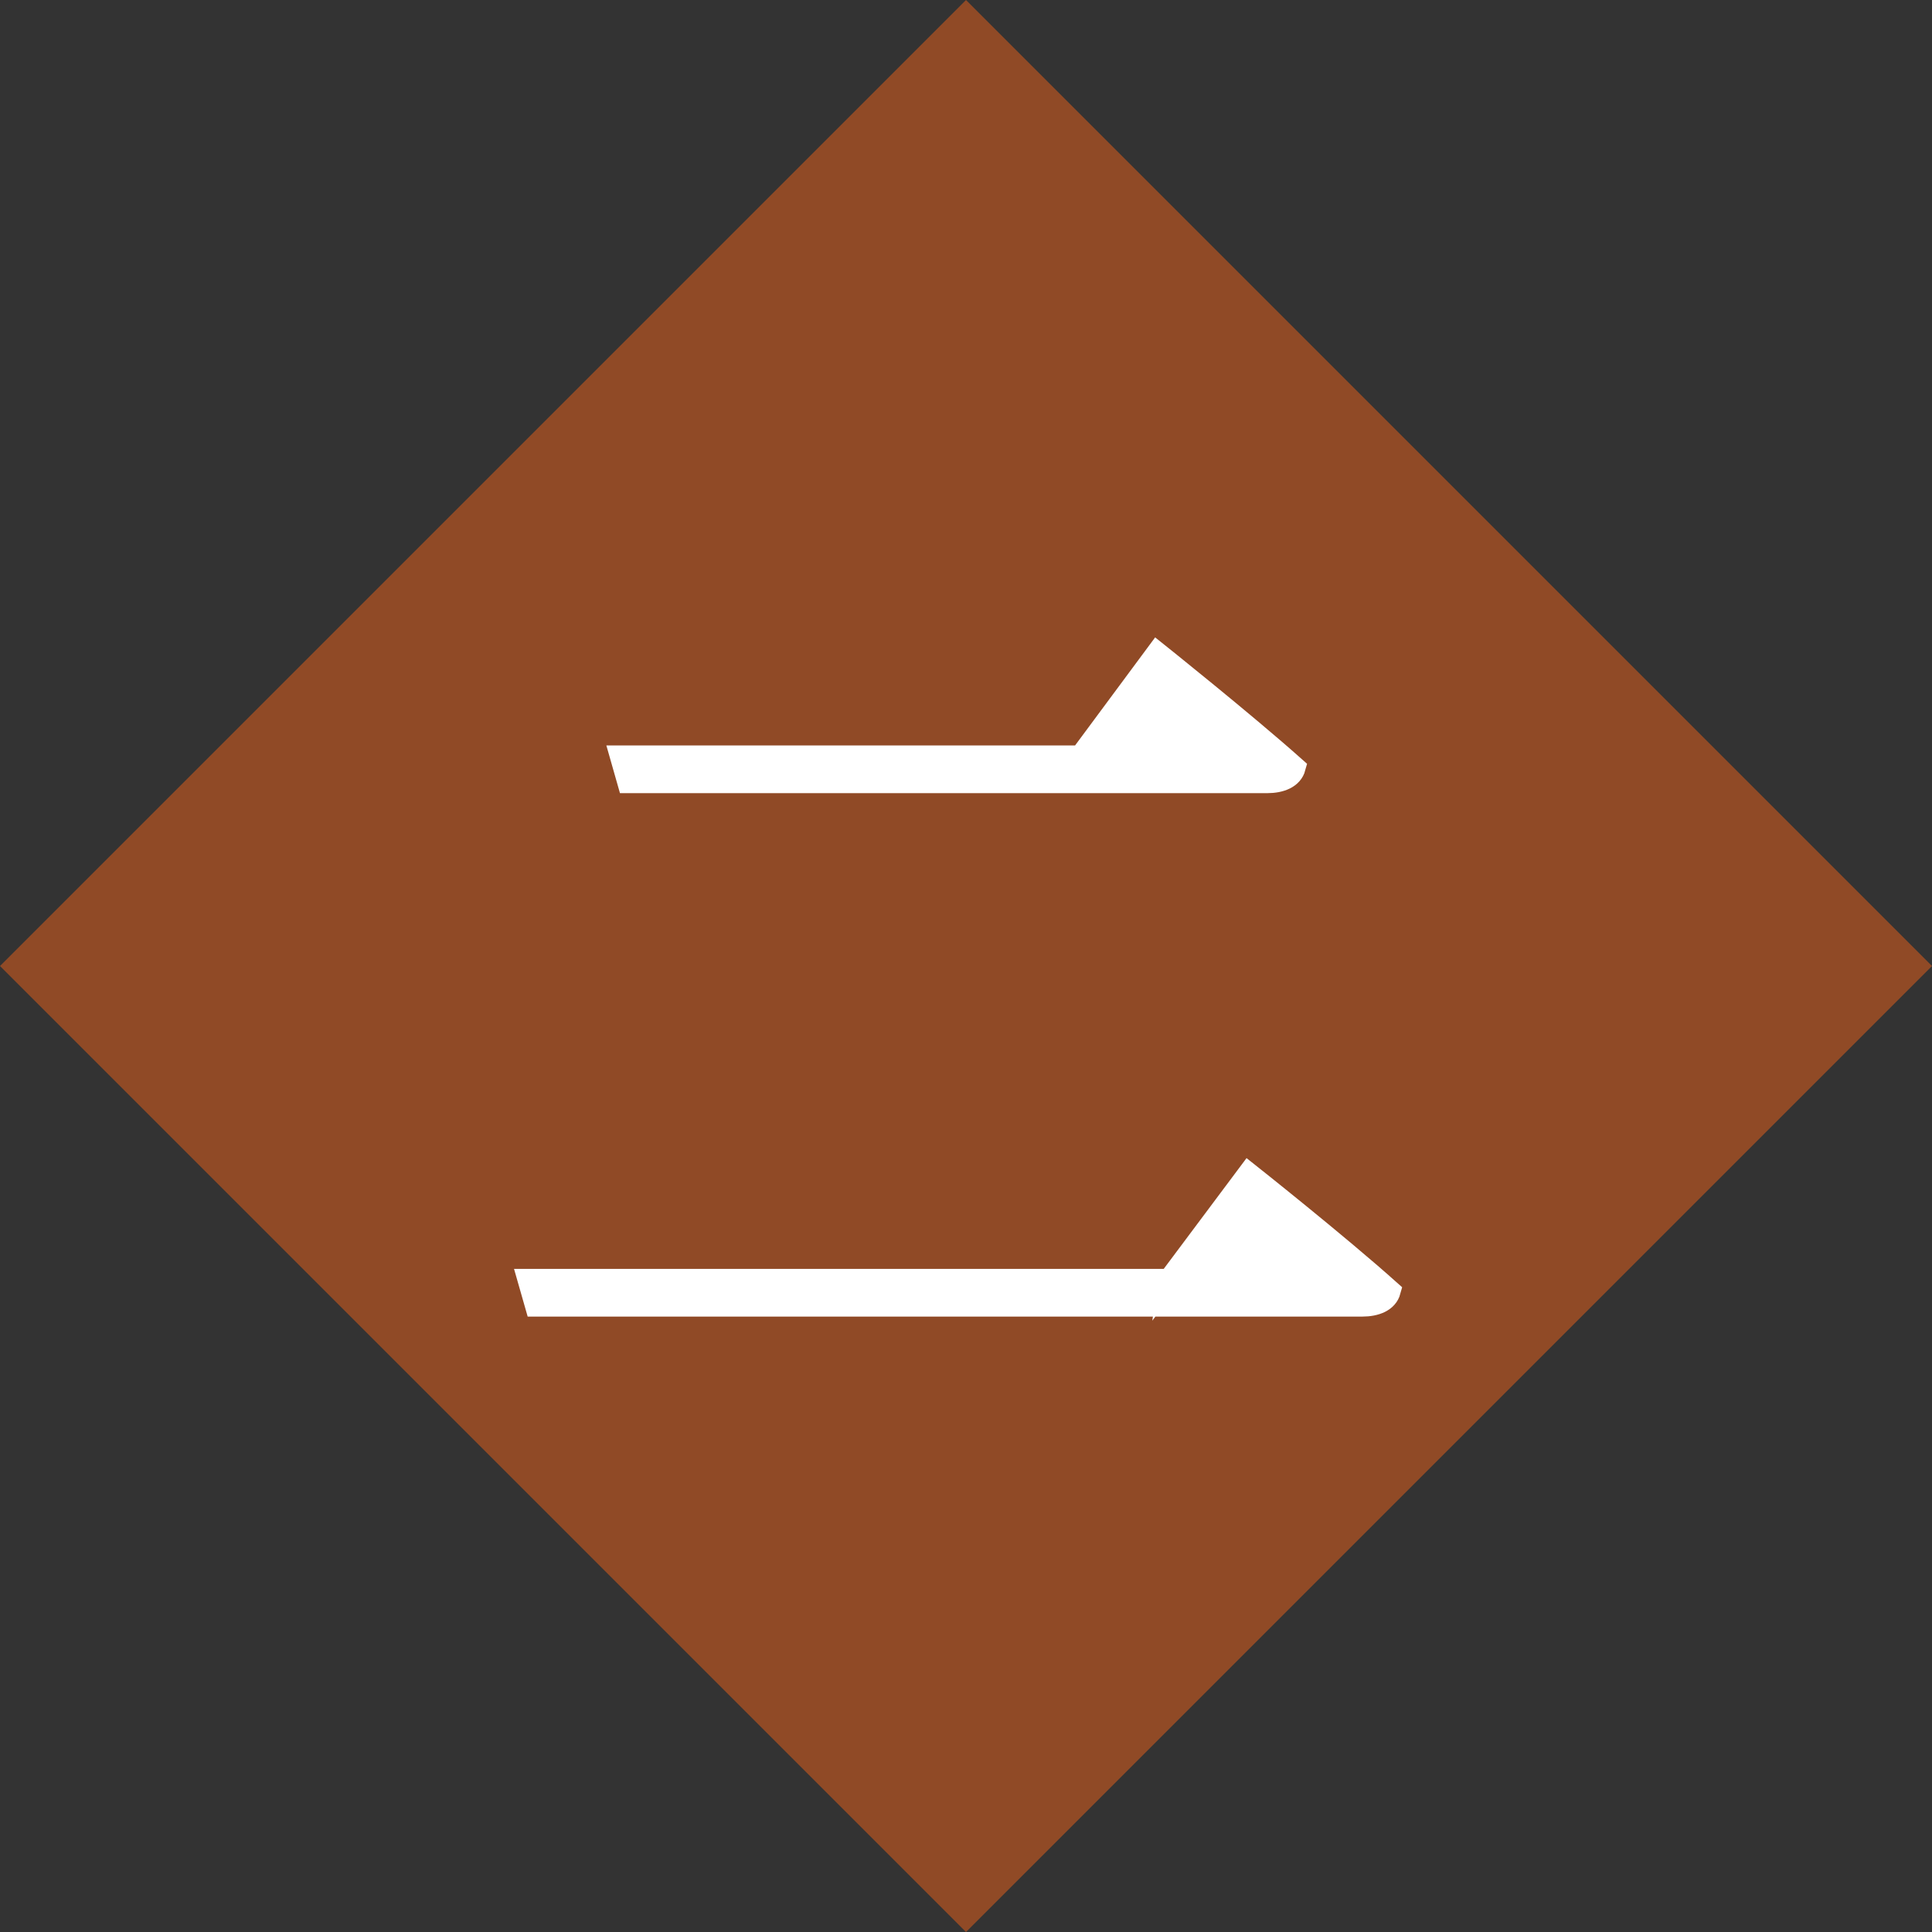
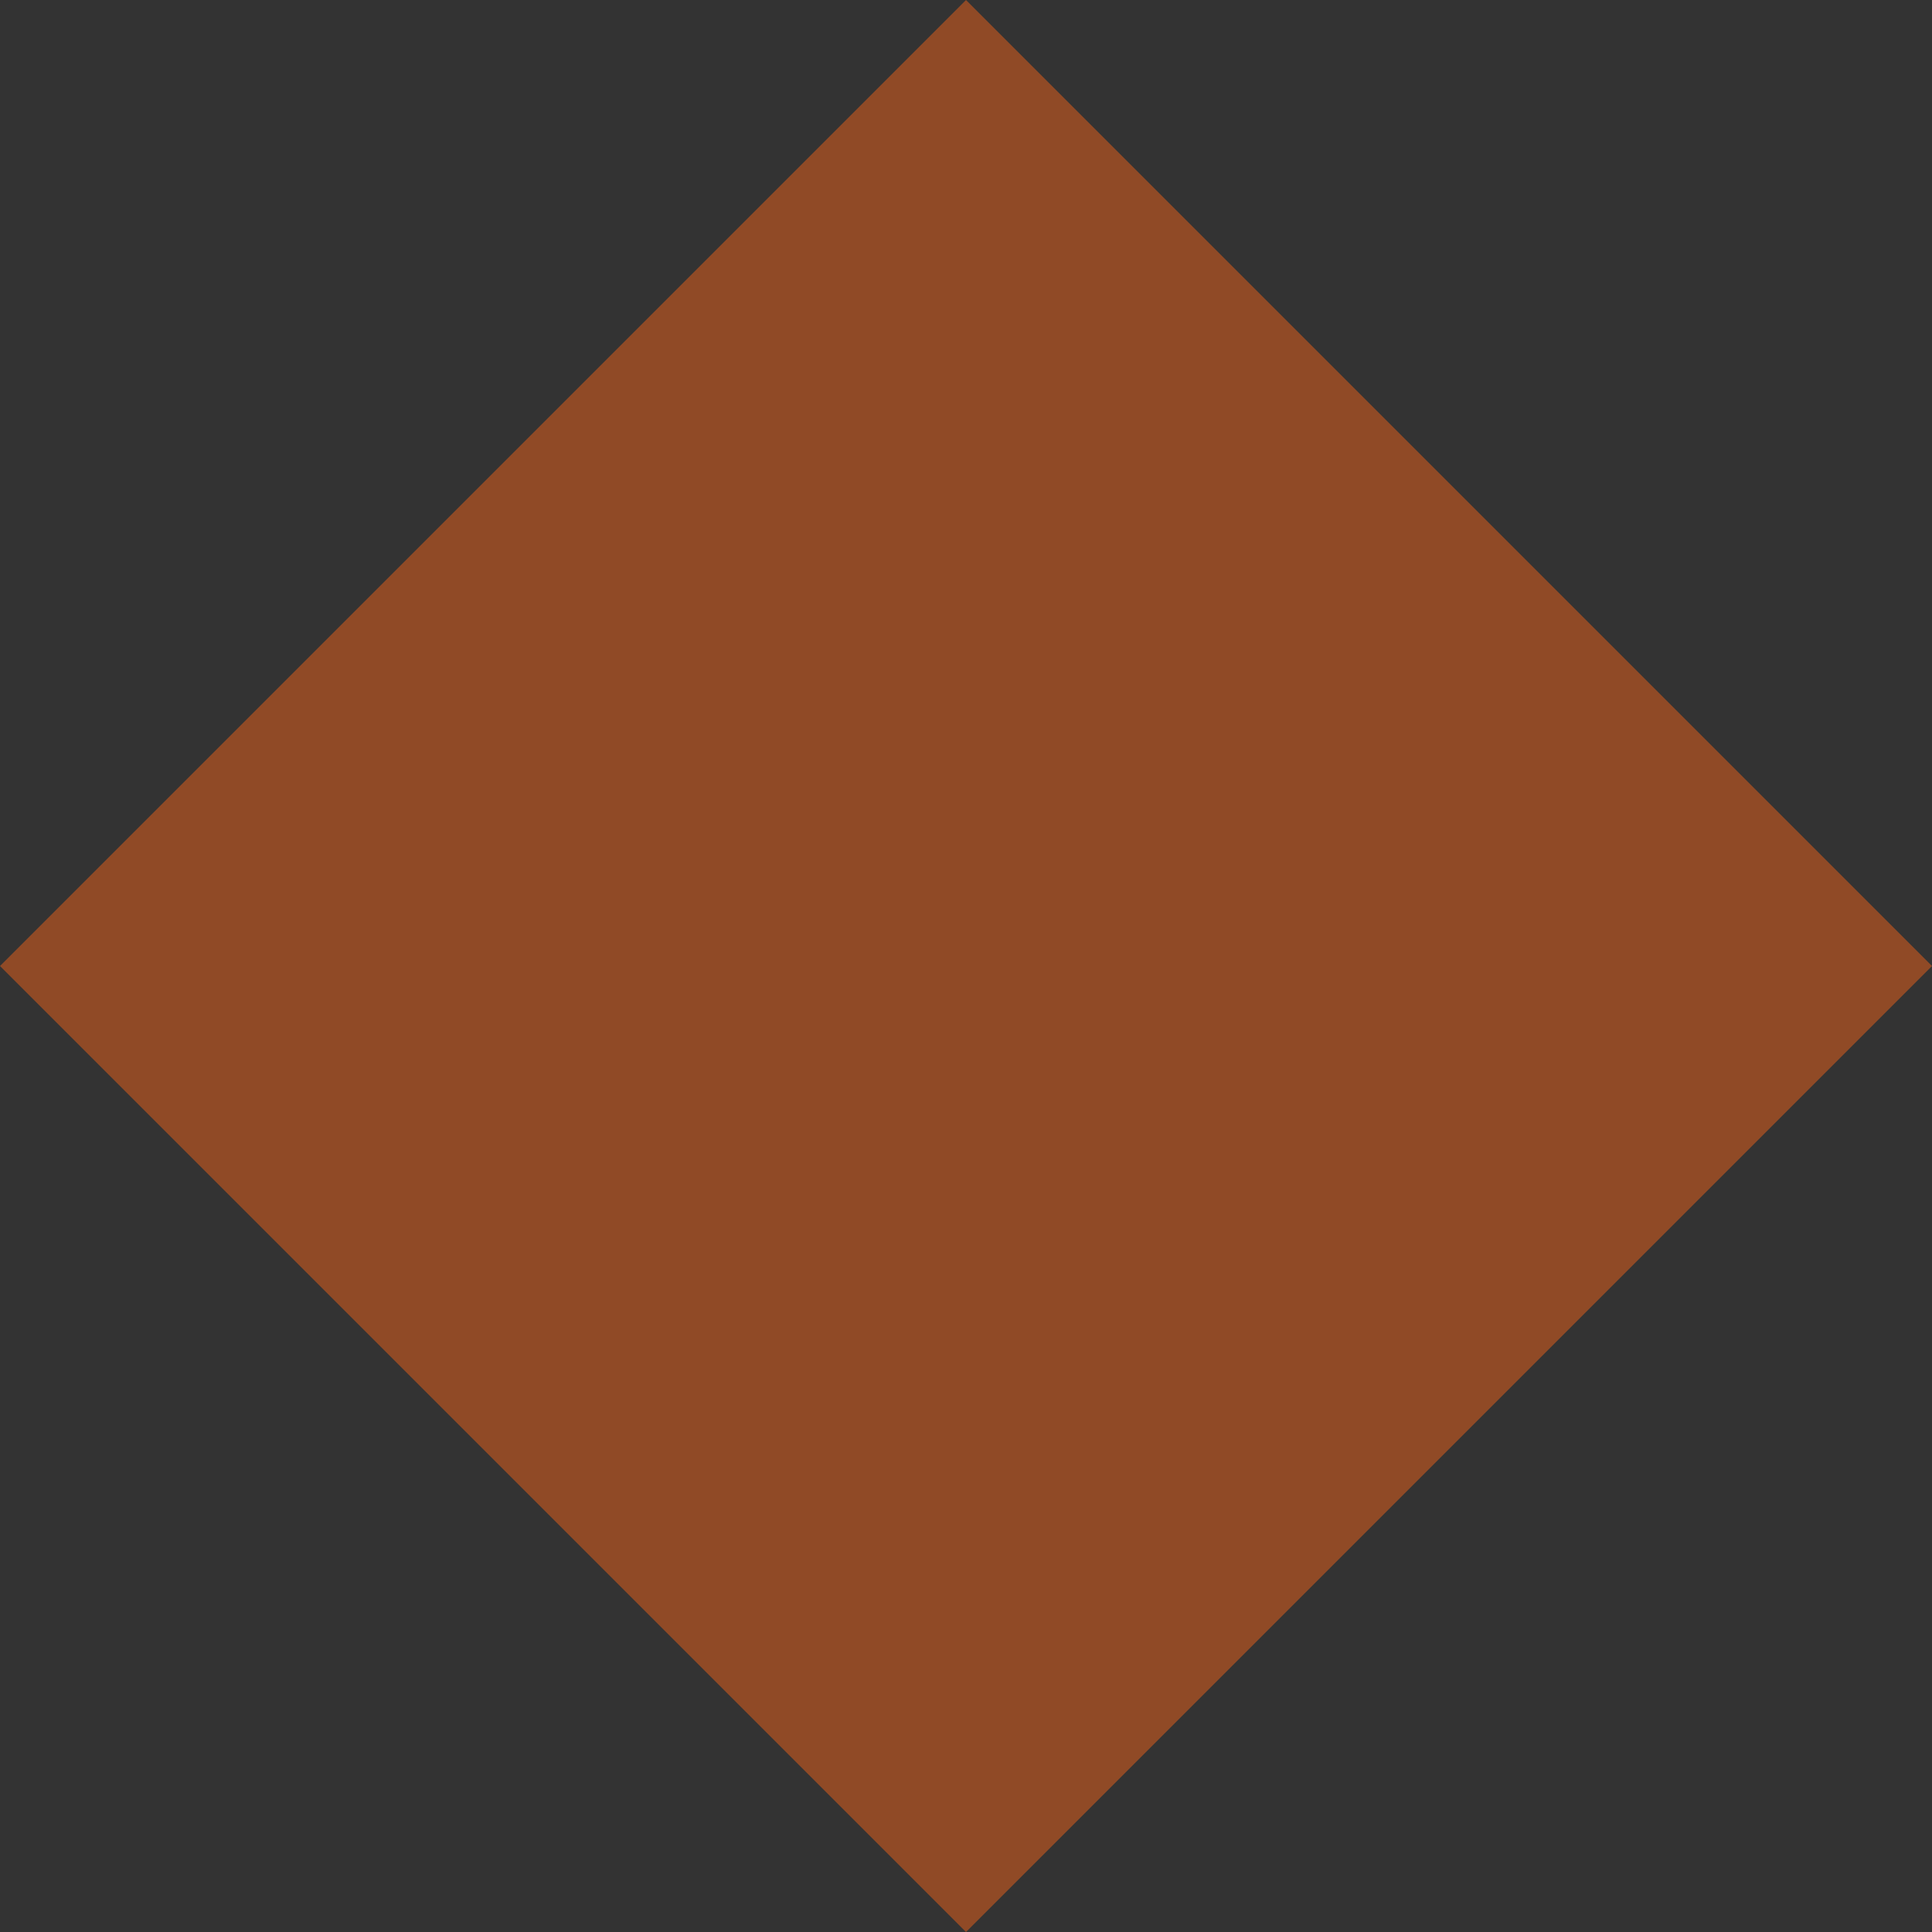
<svg xmlns="http://www.w3.org/2000/svg" id="b" viewBox="0 0 88.33 88.33">
  <rect x="0" y="0" width="88.33" height="88.33" fill="#333333" stroke="none" />
  <g id="c">
    <rect x="12.936" y="12.936" width="62.459" height="62.459" transform="translate(44.165 -18.294) rotate(45)" style="fill:#904a26; stroke-width:0px;" />
-     <path d="m53.455,58.513l3.629-4.854s4.052,3.208,6.458,5.36c-.126.464-.633.675-1.266.675H24.502l-.338-1.182h29.291Zm-4.052-23.931l3.503-4.727s3.967,3.166,6.289,5.233c-.126.464-.633.675-1.266.675h-29.207l-.337-1.182h21.019Z" style="fill:#fff; stroke:#fff; stroke-miterlimit:10;" />
  </g>
</svg>